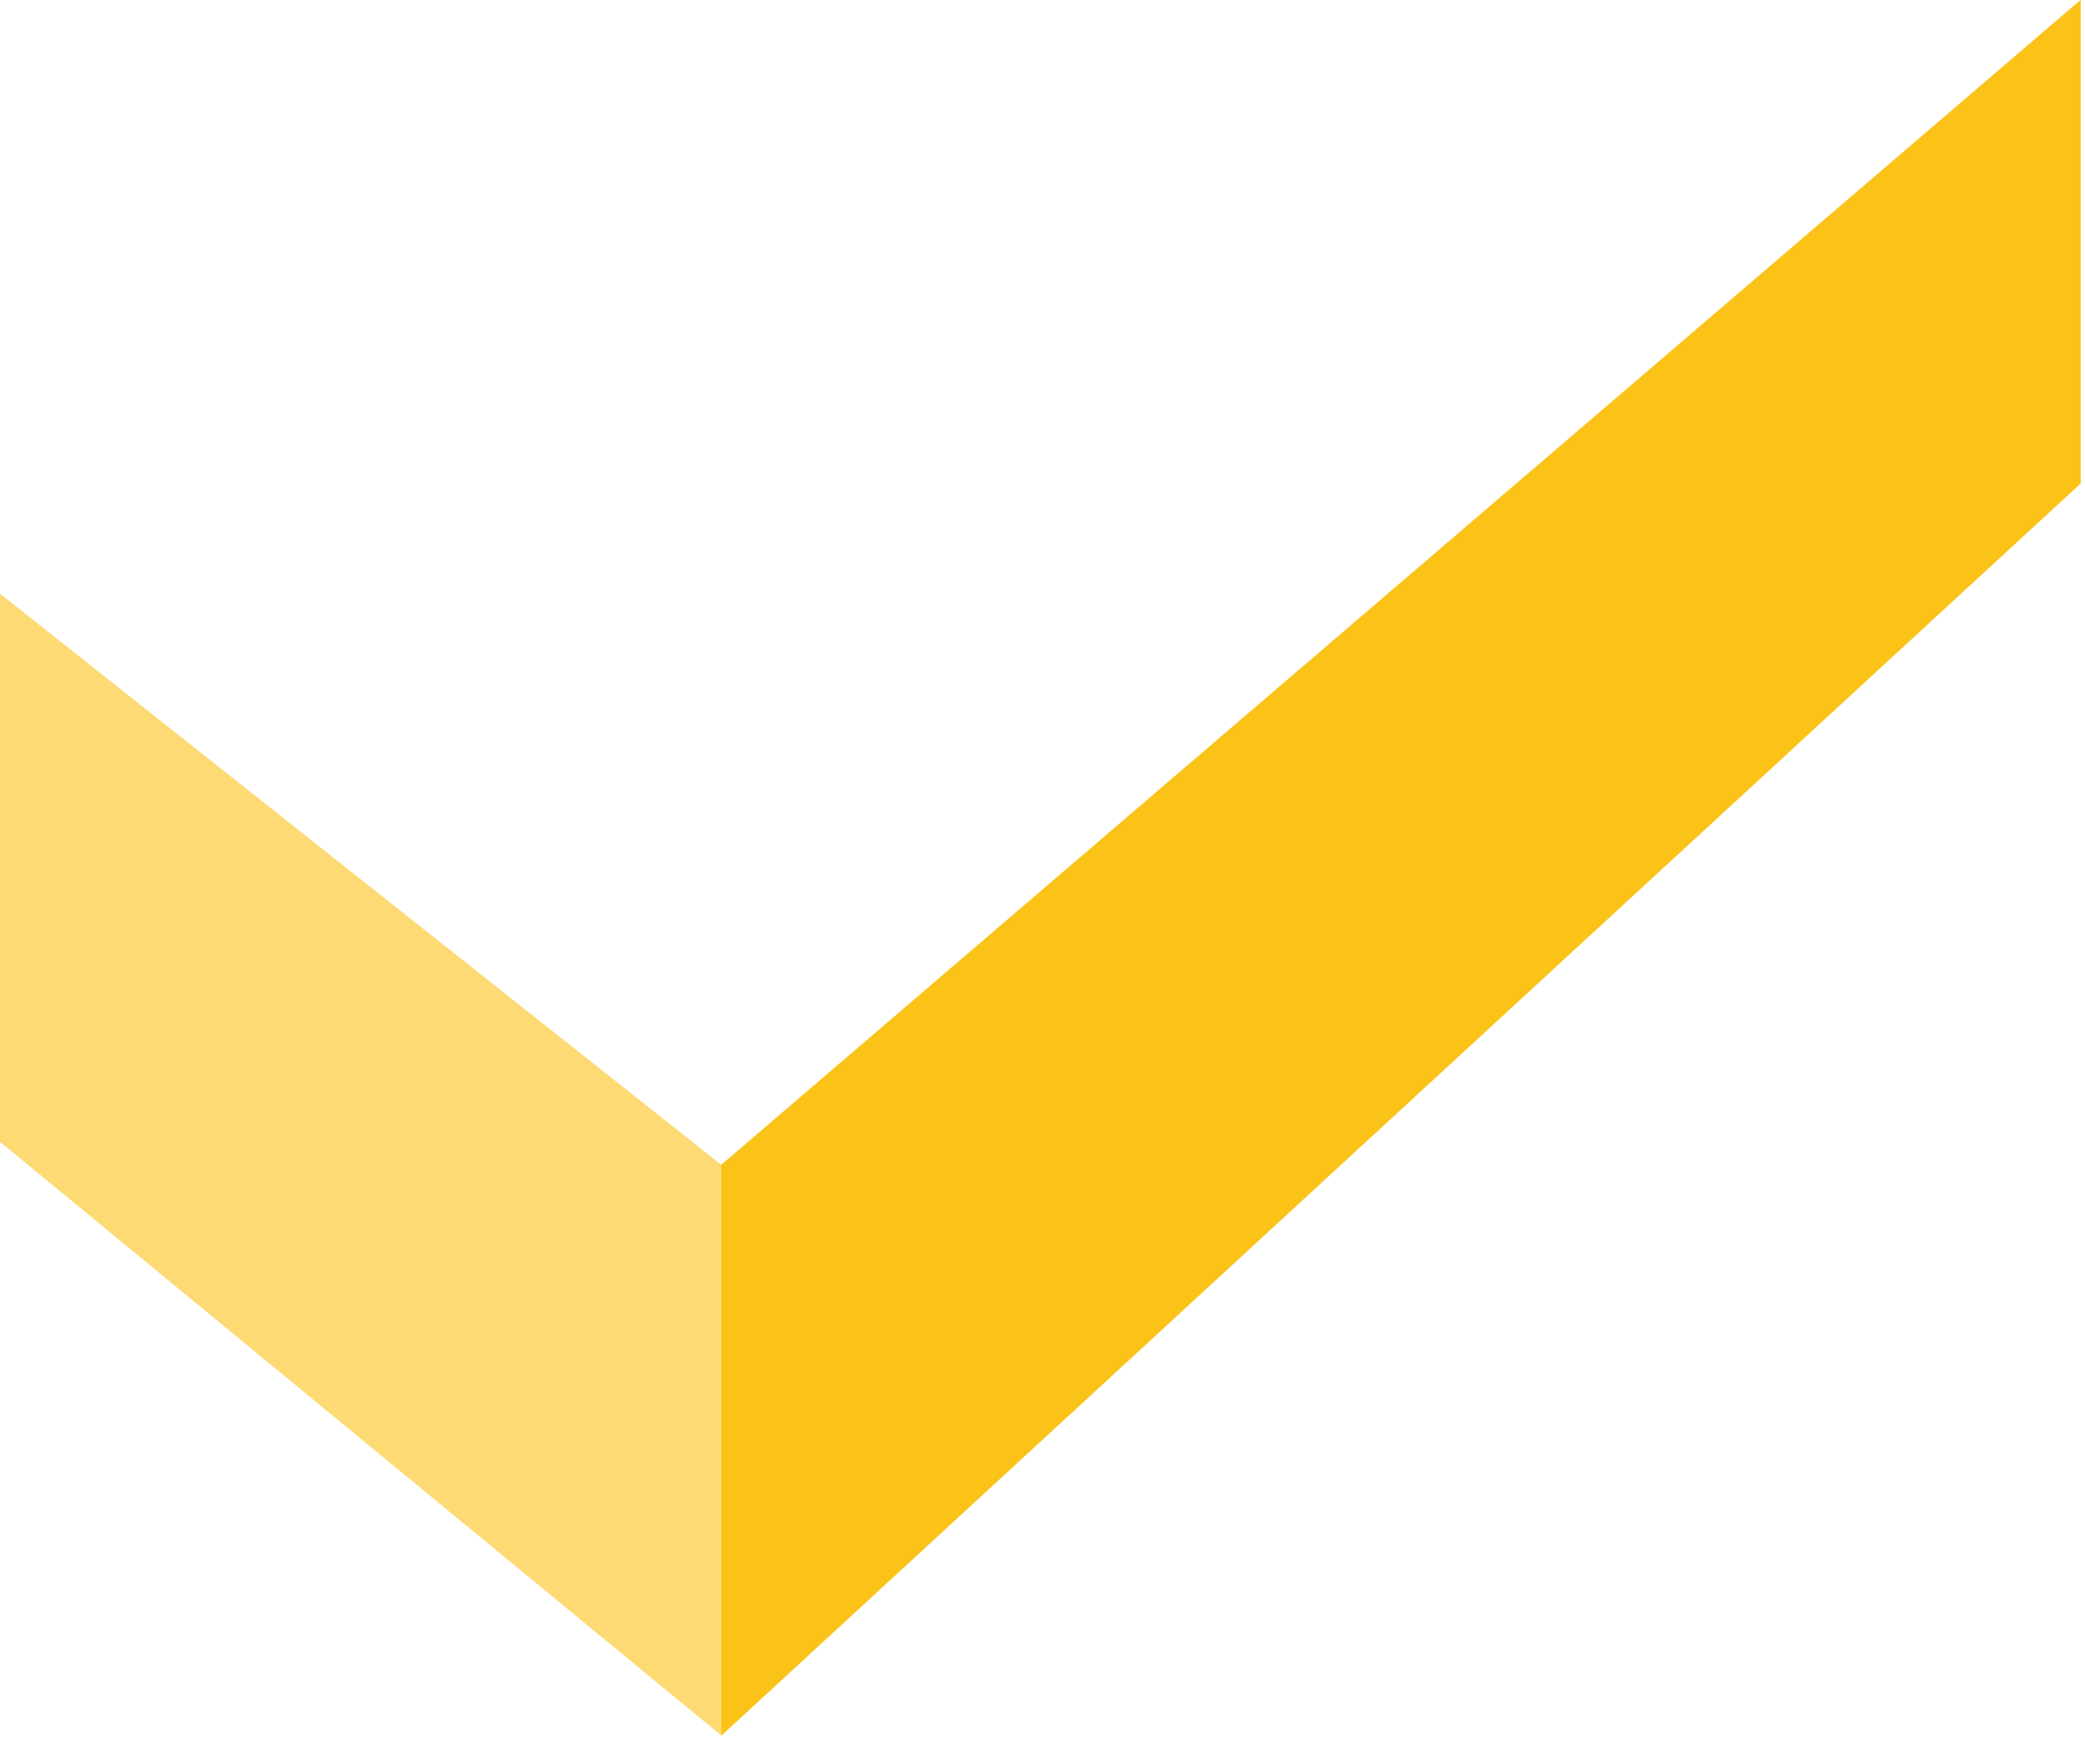
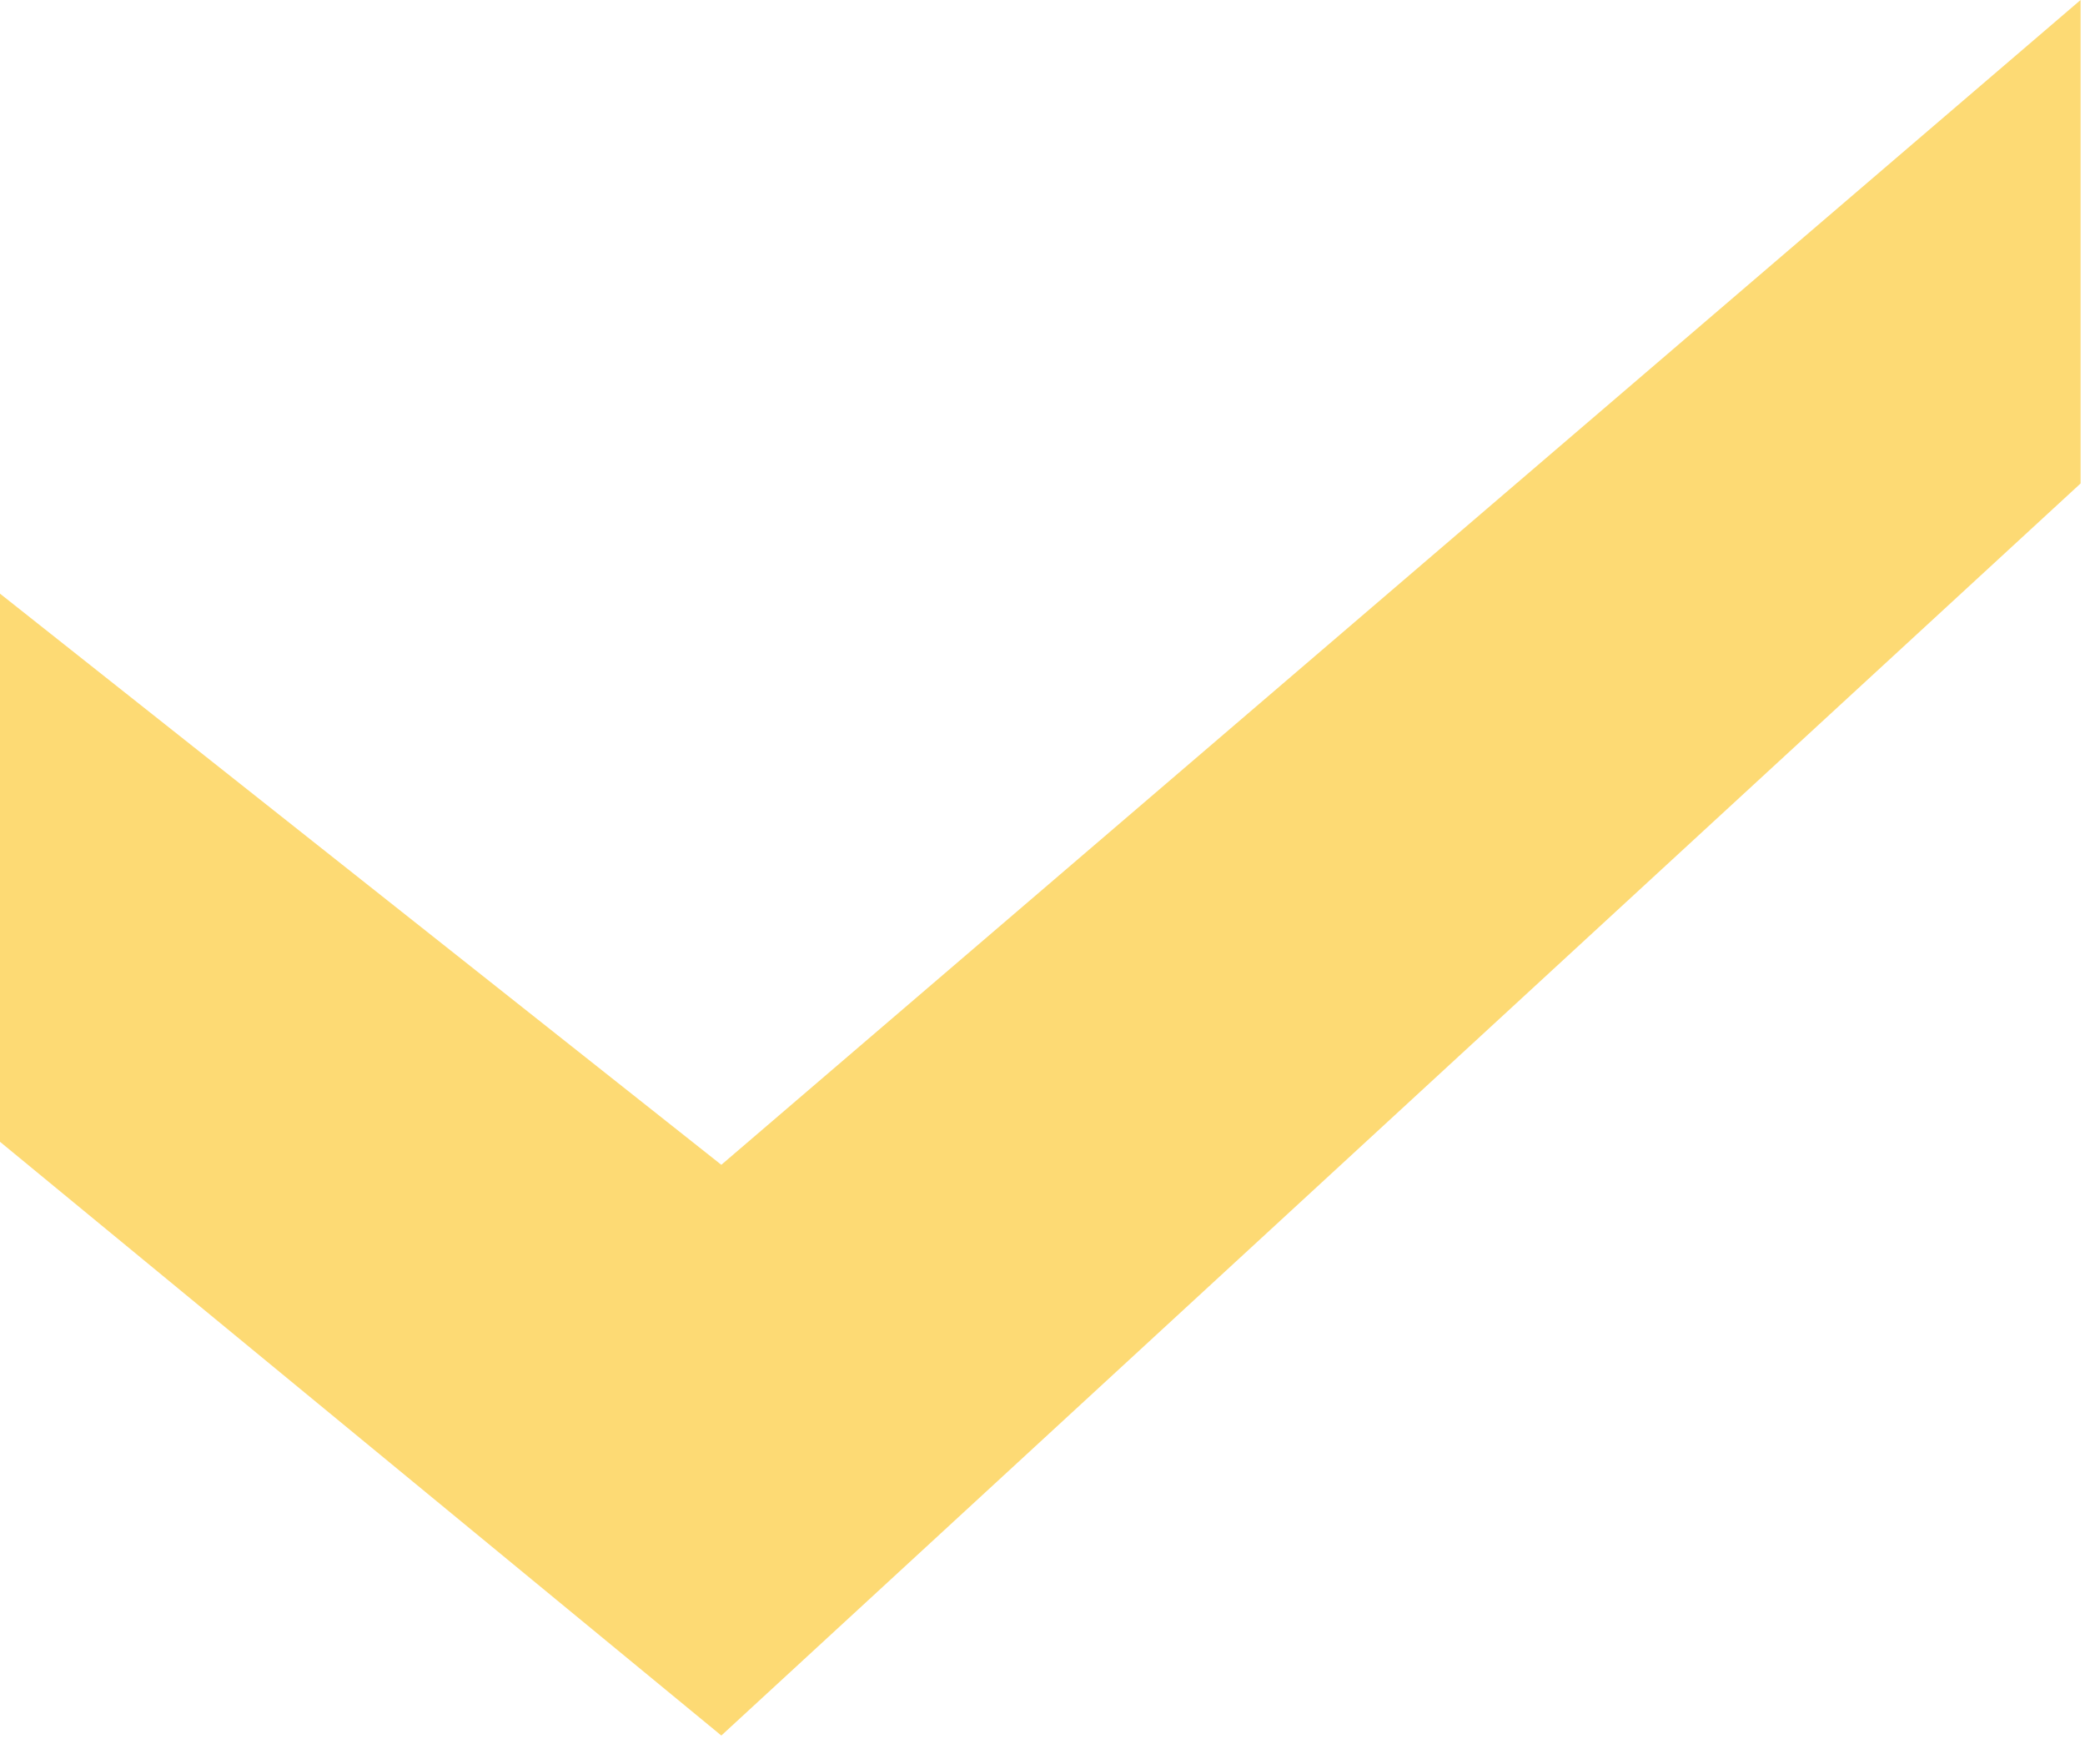
<svg xmlns="http://www.w3.org/2000/svg" width="52" height="44">
  <g fill="#FBC218" fill-rule="evenodd">
    <path fill-opacity=".6" d="M17.99 29.049L51.89 0v12.057l-33.9 31.225L0 28.475v-13.67z" />
-     <path d="M17.99 29.049L51.89 0v12.057l-33.9 31.225z" />
  </g>
</svg>